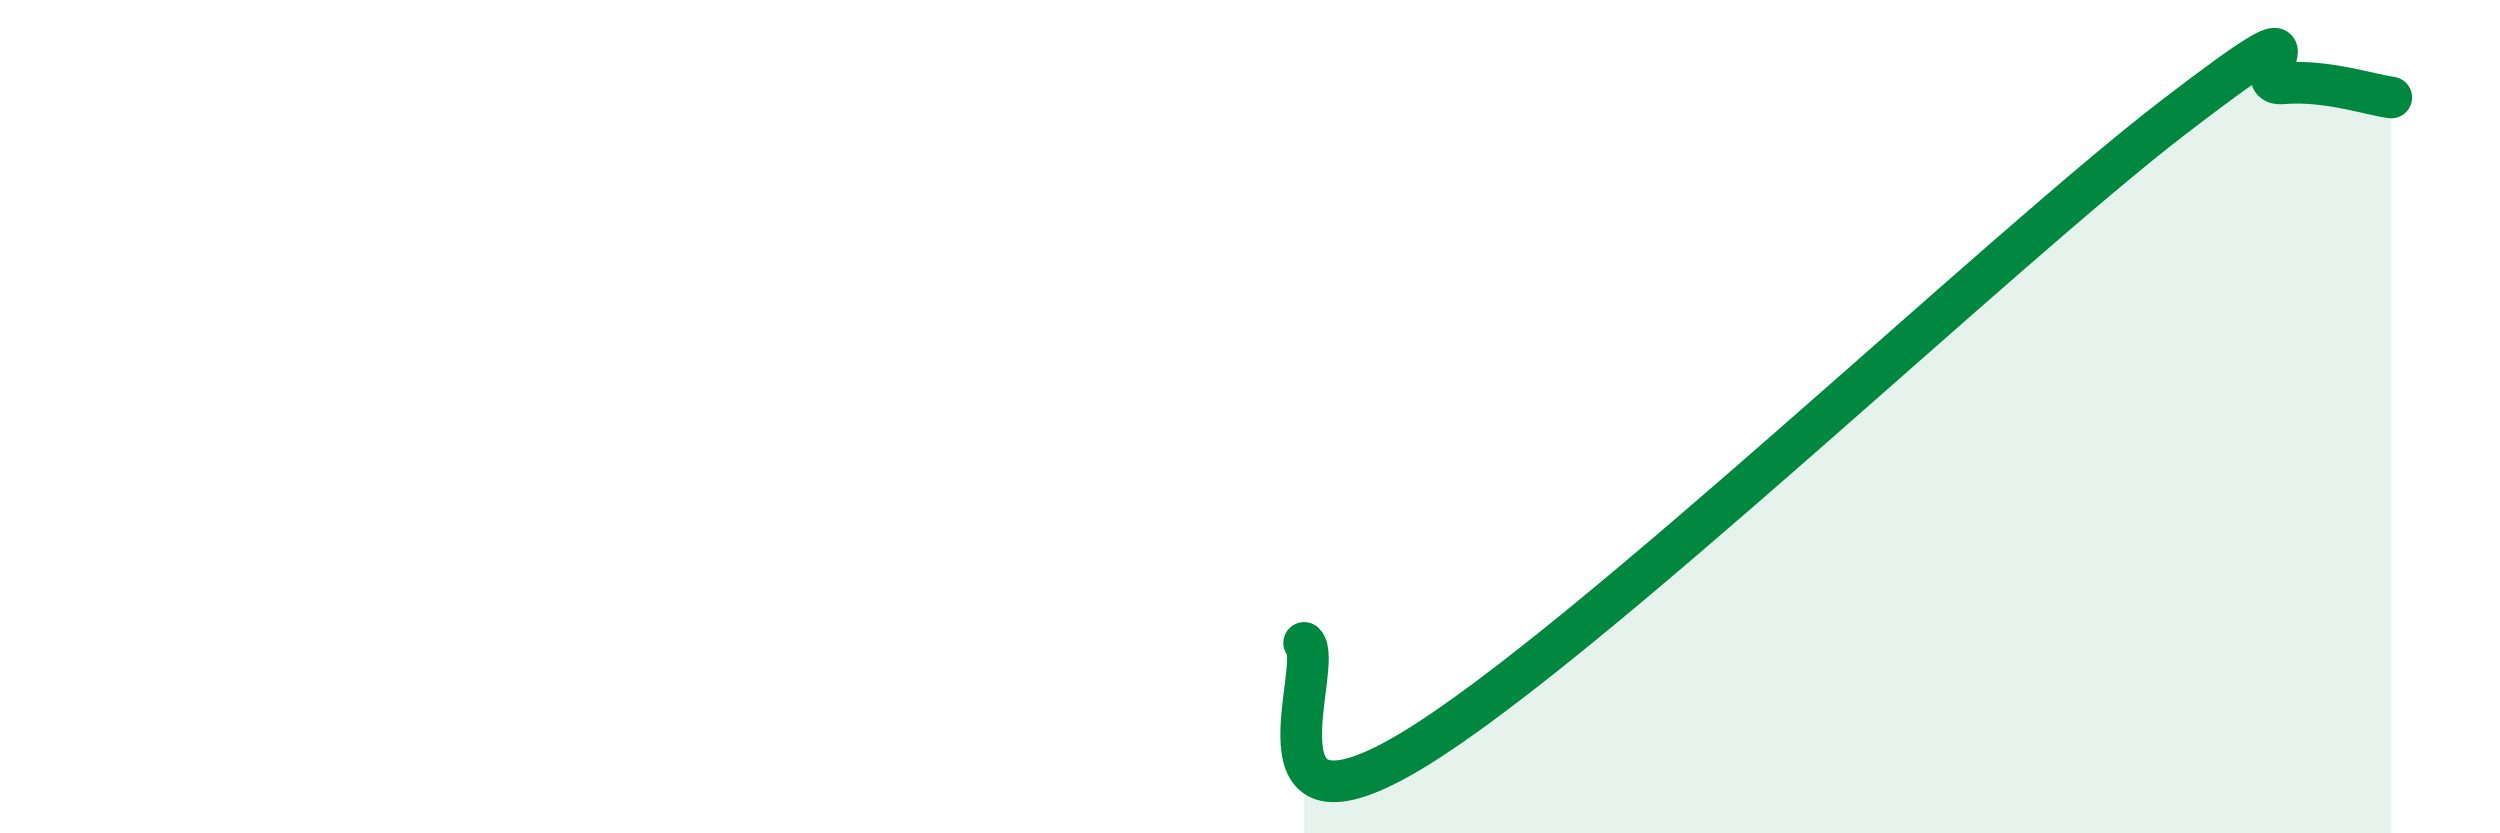
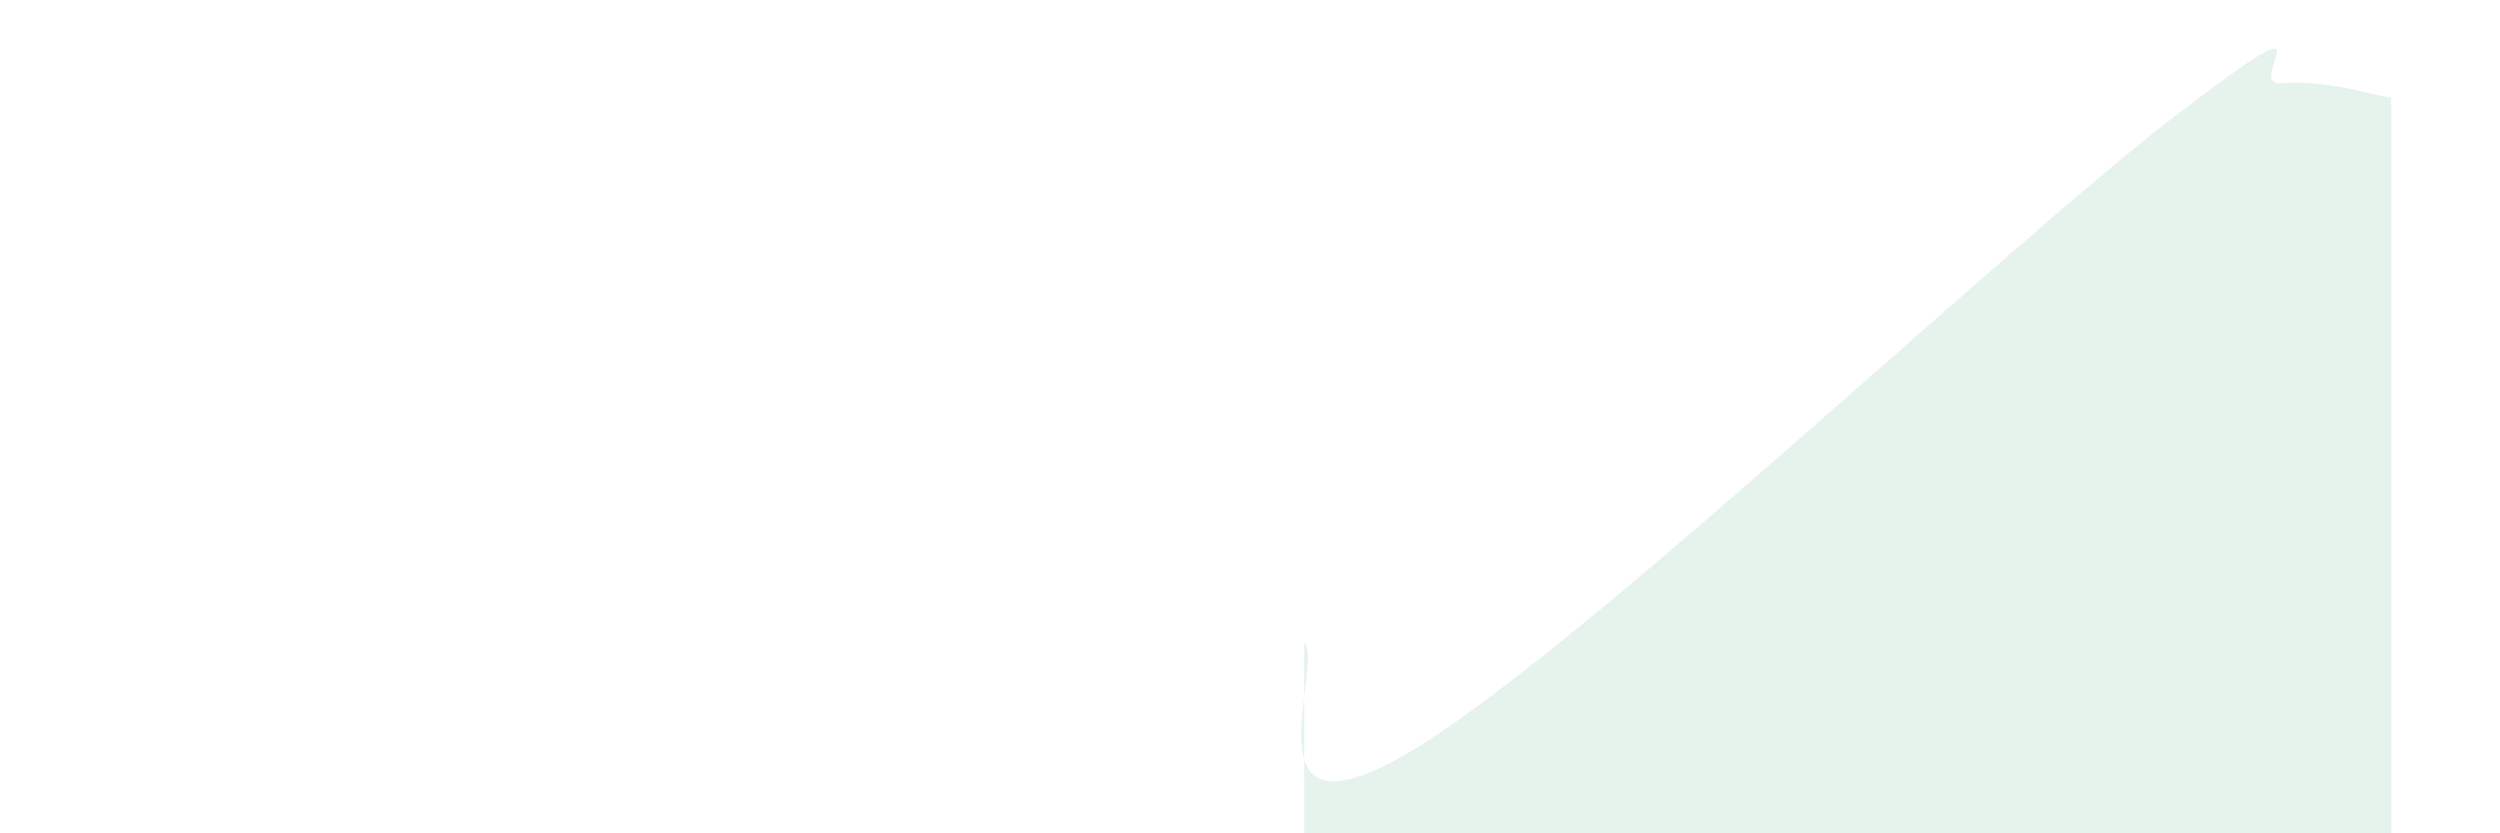
<svg xmlns="http://www.w3.org/2000/svg" width="60" height="20" viewBox="0 0 60 20">
  <path d="M 31.3,15.43 C 31.82,15.94 29.74,20.52 33.91,18 C 38.08,15.48 48,6.01 52.17,2.81 C 56.34,-0.39 53.74,2.09 54.78,2 C 55.82,1.91 56.87,2.27 57.39,2.34L57.39 20L31.3 20Z" fill="#008740" opacity="0.1" stroke-linecap="round" stroke-linejoin="round" />
-   <path d="M 31.3,15.43 C 31.82,15.94 29.74,20.52 33.91,18 C 38.08,15.48 48,6.01 52.17,2.81 C 56.34,-0.39 53.74,2.09 54.78,2 C 55.82,1.91 56.87,2.27 57.39,2.34" stroke="#008740" stroke-width="1" fill="none" stroke-linecap="round" stroke-linejoin="round" />
</svg>